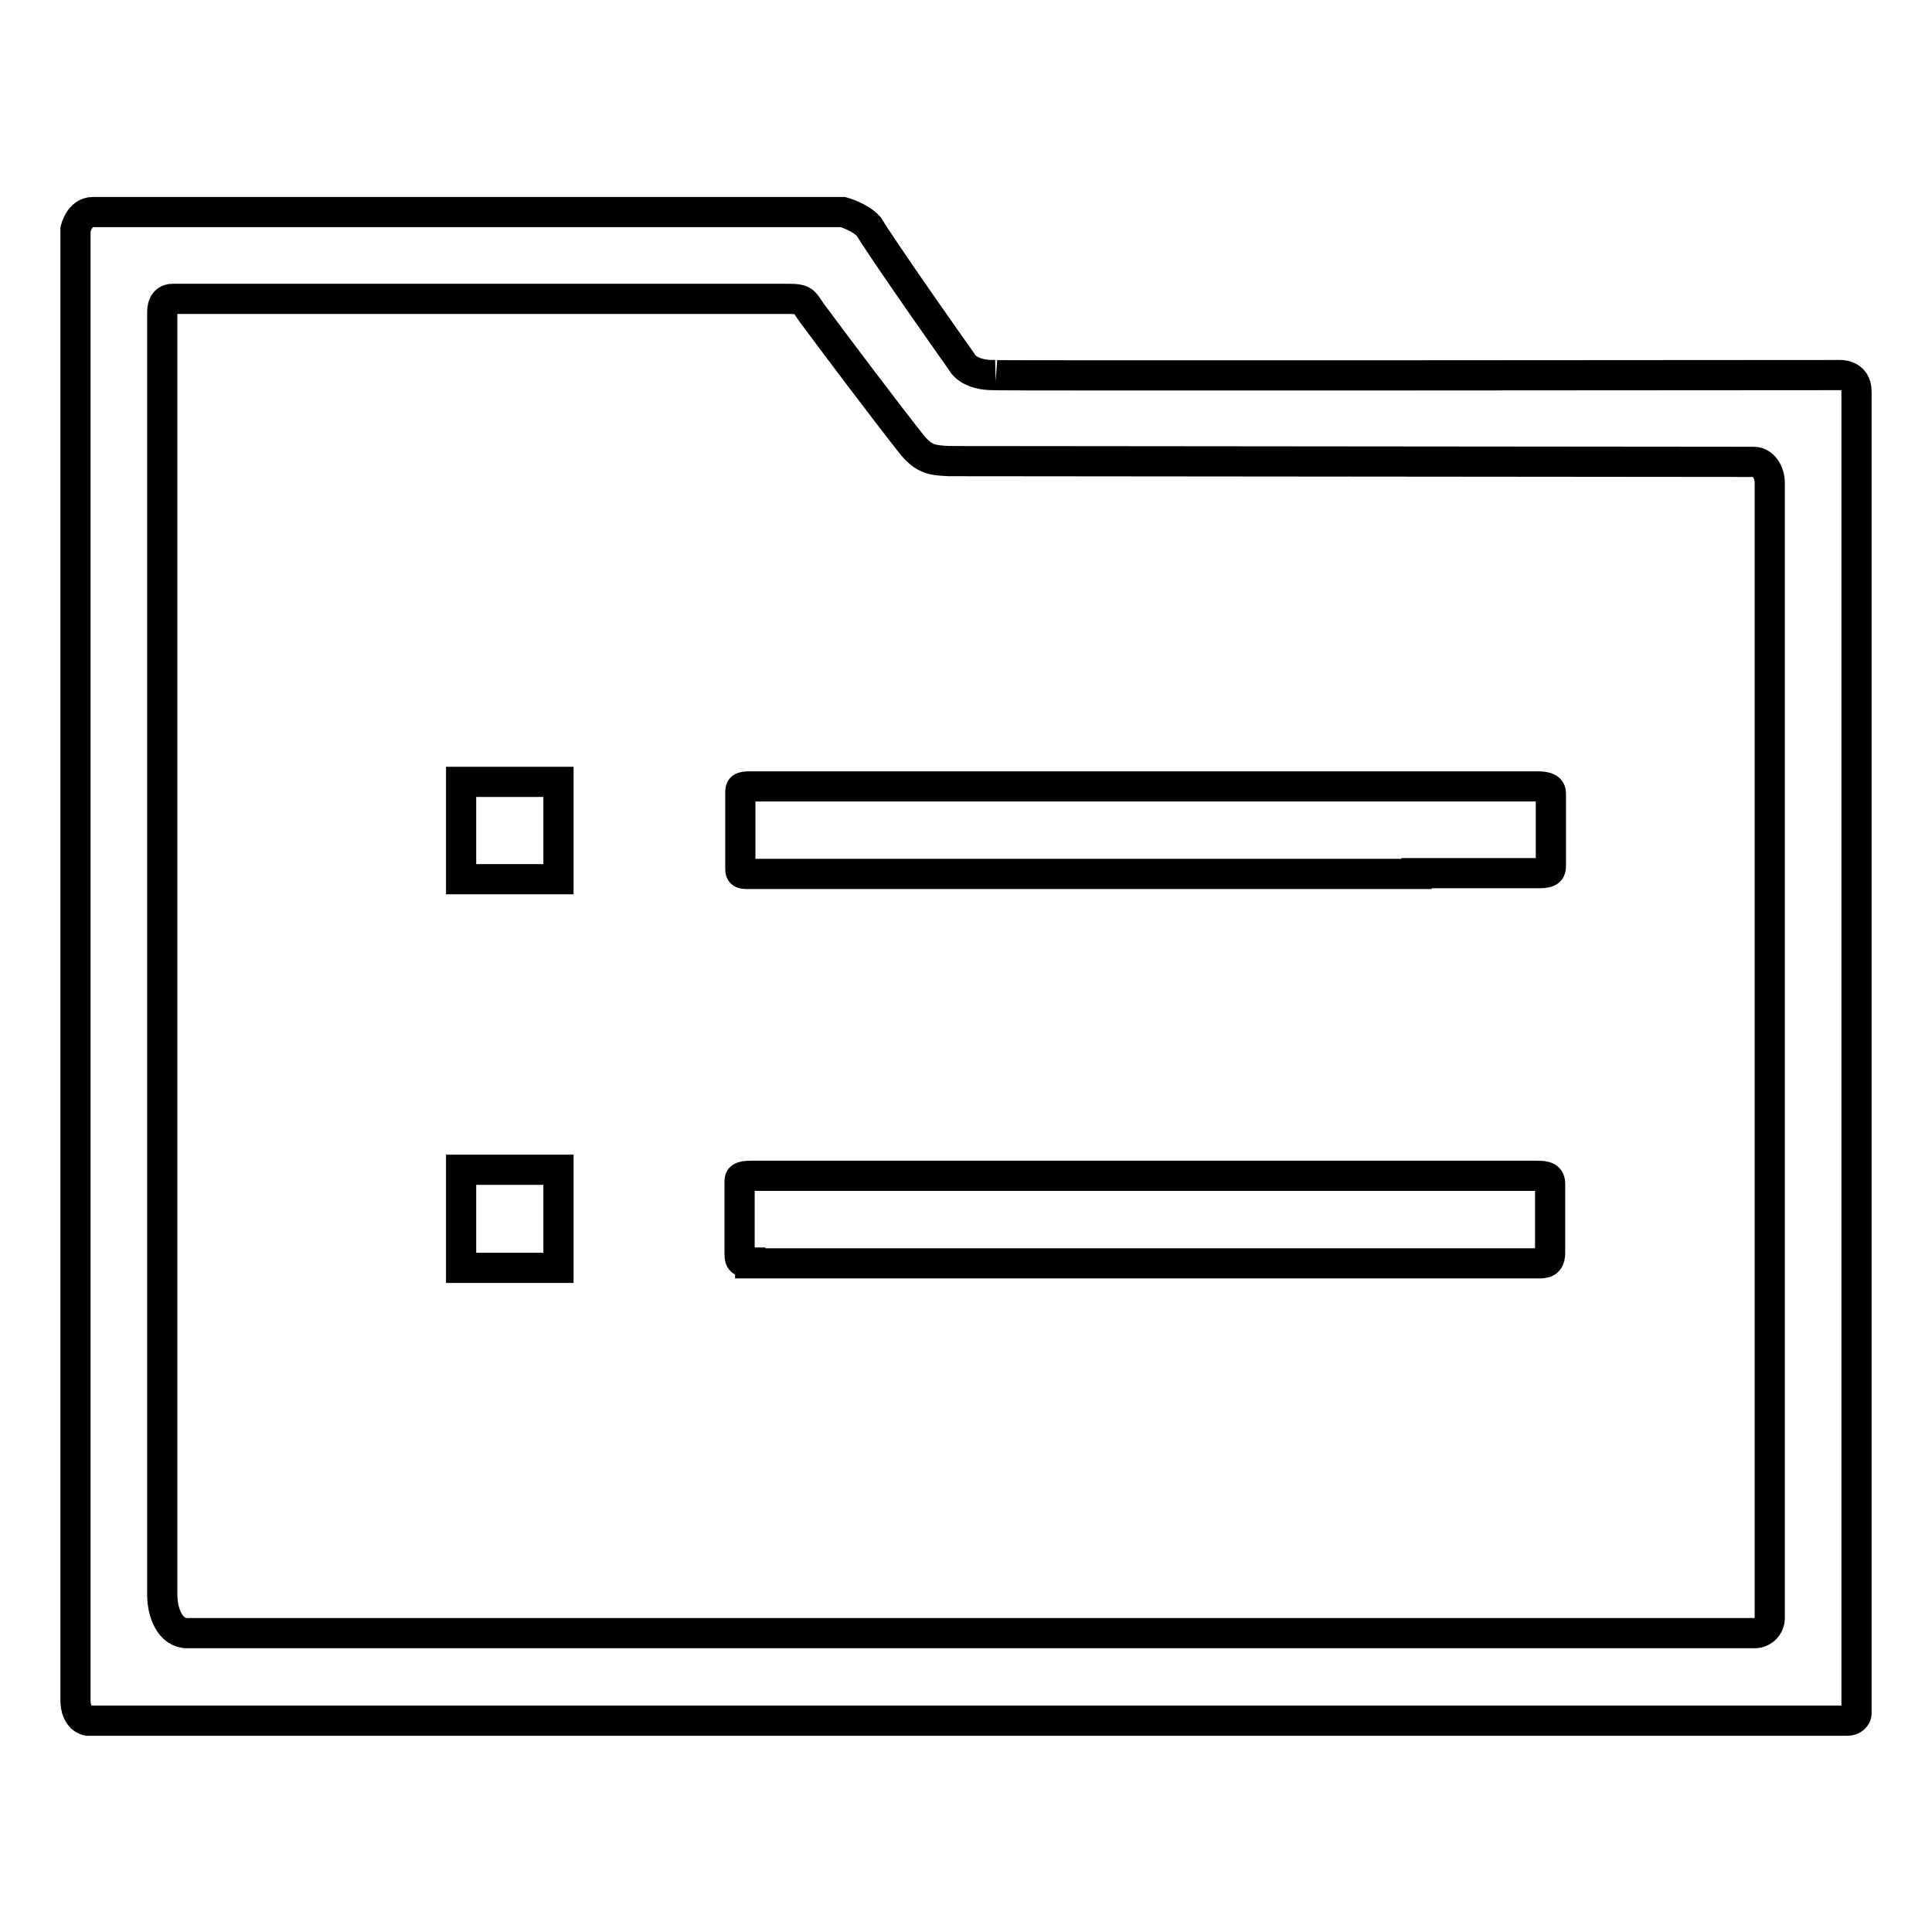
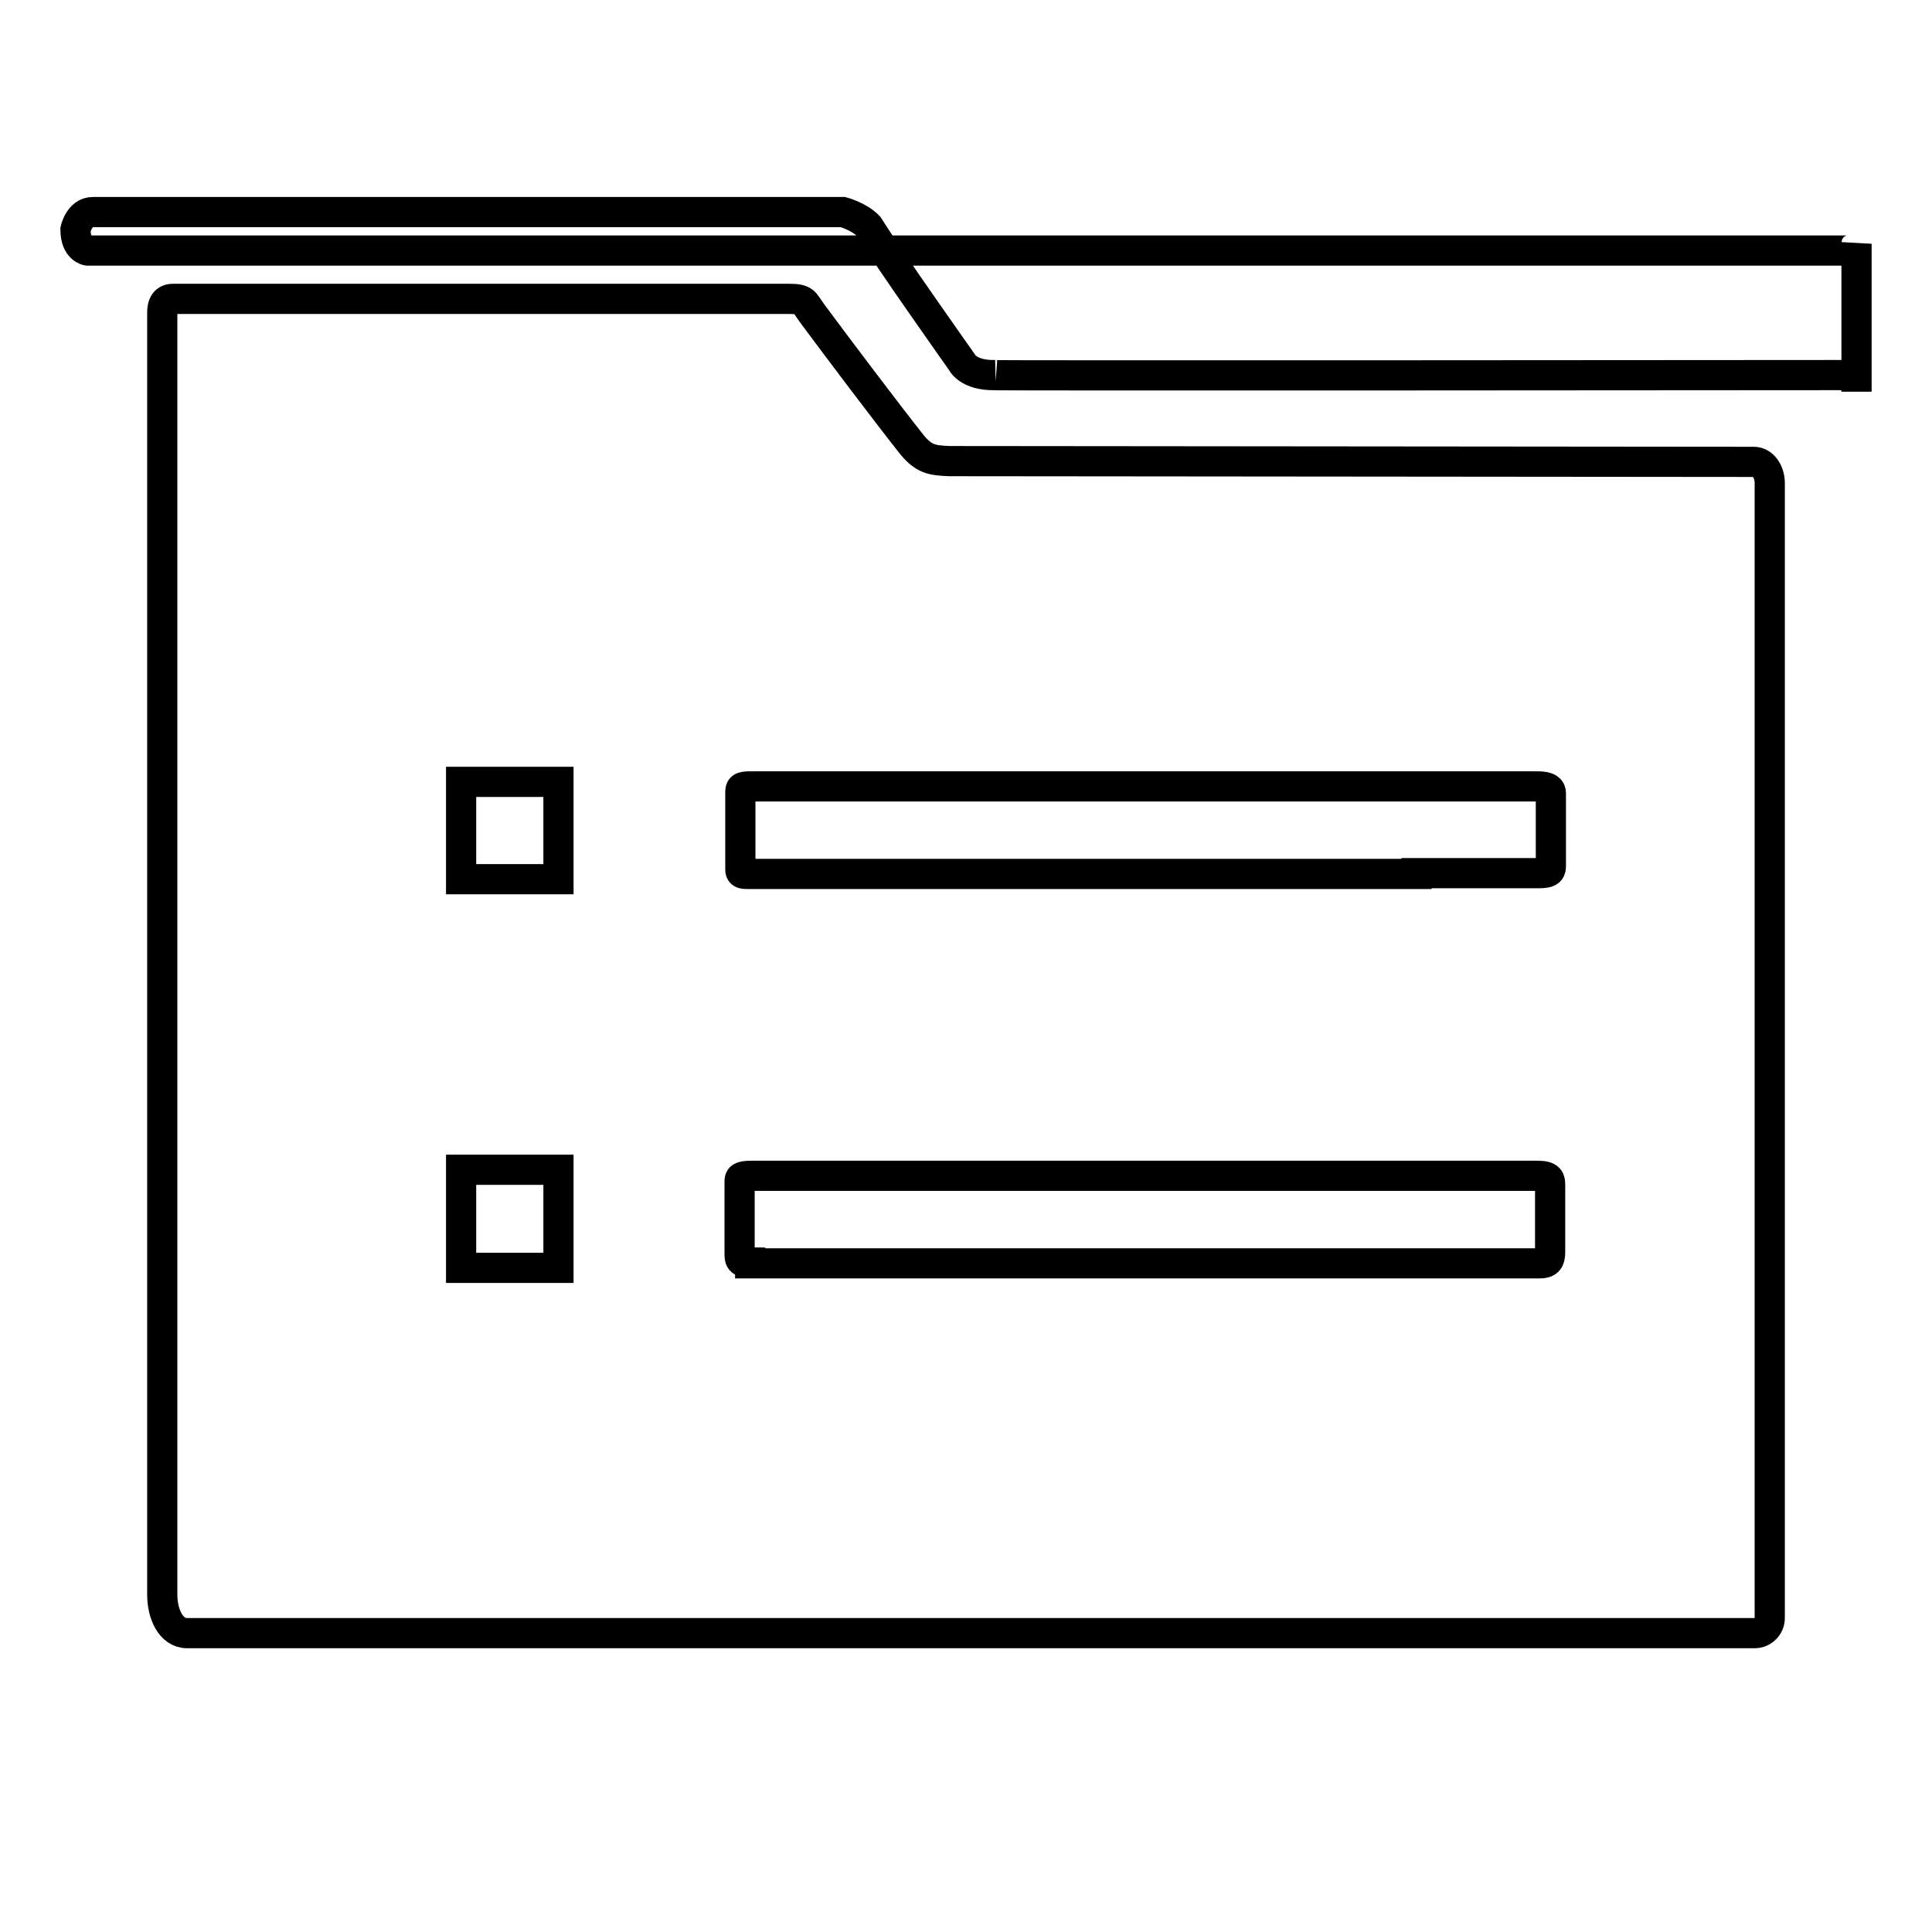
<svg xmlns="http://www.w3.org/2000/svg" version="1.1" x="0px" y="0px" viewBox="0 0 256 256" enable-background="new 0 0 256 256" xml:space="preserve">
  <g>
-     <path stroke-width="4" fill-opacity="0" stroke="#000000" d="M187.7,115.8H99c-0.7,0-0.9-0.1-0.9-0.6c0-1.1,0-8.6,0-10.1c0-0.7,0-0.9,1.4-0.9h104.2 c1.5,0,1.8,0.4,1.8,0.9c0,2.7,0,8.2,0,9.5c0,0.7,0,1.1-1.6,1.1h-10.6H187.7z M99.4,167.3c-1.4,0-1.4-0.4-1.4-1.3c0-1.5,0-7.9,0-9.4 c0-0.5,0-0.8,1.6-0.8h104.1c1.7,0,1.7,0.5,1.7,1.3c0,1.6,0,7.7,0,8.8c0,1.1-0.3,1.5-1.4,1.5H99.4z M246,51.9c0-2.4-2.3-2.2-2.3-2.2 s-117.1,0.1-111.8,0c-3.7,0.1-4.5-1.8-4.5-1.8s-9.5-13.4-12.3-17.9c-1.2-1.3-3.4-1.9-3.4-1.9H12.3c-1.8,0-2.3,2.3-2.3,2.3v194.8 c0,2.6,1.6,2.8,1.6,2.8l233.1,0c1.2,0,1.3-0.9,1.3-0.9V51.9z M234.5,214.4c0,1.1-0.9,2-2,2H24.8c-2.2,0-3.3-2.6-3.3-5.1l0-169.8 c0-0.5,0-1.9,1.4-1.9c1.2,0,78.8,0,81.6,0c2.2,0,2,0.4,3.1,1.9c3.4,4.6,10.2,13.6,13.3,17.5c1.6,1.9,2.7,2,4.9,2.1l106.6,0.1 c1.2,0,2.1,1.3,2.1,2.8V214.4z M61.1,103.6H74v12.9H61.1V103.6z M61.1,155H74V168H61.1V155z" />
+     <path stroke-width="4" fill-opacity="0" stroke="#000000" d="M187.7,115.8H99c-0.7,0-0.9-0.1-0.9-0.6c0-1.1,0-8.6,0-10.1c0-0.7,0-0.9,1.4-0.9h104.2 c1.5,0,1.8,0.4,1.8,0.9c0,2.7,0,8.2,0,9.5c0,0.7,0,1.1-1.6,1.1h-10.6H187.7z M99.4,167.3c-1.4,0-1.4-0.4-1.4-1.3c0-1.5,0-7.9,0-9.4 c0-0.5,0-0.8,1.6-0.8h104.1c1.7,0,1.7,0.5,1.7,1.3c0,1.6,0,7.7,0,8.8c0,1.1-0.3,1.5-1.4,1.5H99.4z M246,51.9c0-2.4-2.3-2.2-2.3-2.2 s-117.1,0.1-111.8,0c-3.7,0.1-4.5-1.8-4.5-1.8s-9.5-13.4-12.3-17.9c-1.2-1.3-3.4-1.9-3.4-1.9H12.3c-1.8,0-2.3,2.3-2.3,2.3c0,2.6,1.6,2.8,1.6,2.8l233.1,0c1.2,0,1.3-0.9,1.3-0.9V51.9z M234.5,214.4c0,1.1-0.9,2-2,2H24.8c-2.2,0-3.3-2.6-3.3-5.1l0-169.8 c0-0.5,0-1.9,1.4-1.9c1.2,0,78.8,0,81.6,0c2.2,0,2,0.4,3.1,1.9c3.4,4.6,10.2,13.6,13.3,17.5c1.6,1.9,2.7,2,4.9,2.1l106.6,0.1 c1.2,0,2.1,1.3,2.1,2.8V214.4z M61.1,103.6H74v12.9H61.1V103.6z M61.1,155H74V168H61.1V155z" />
  </g>
</svg>